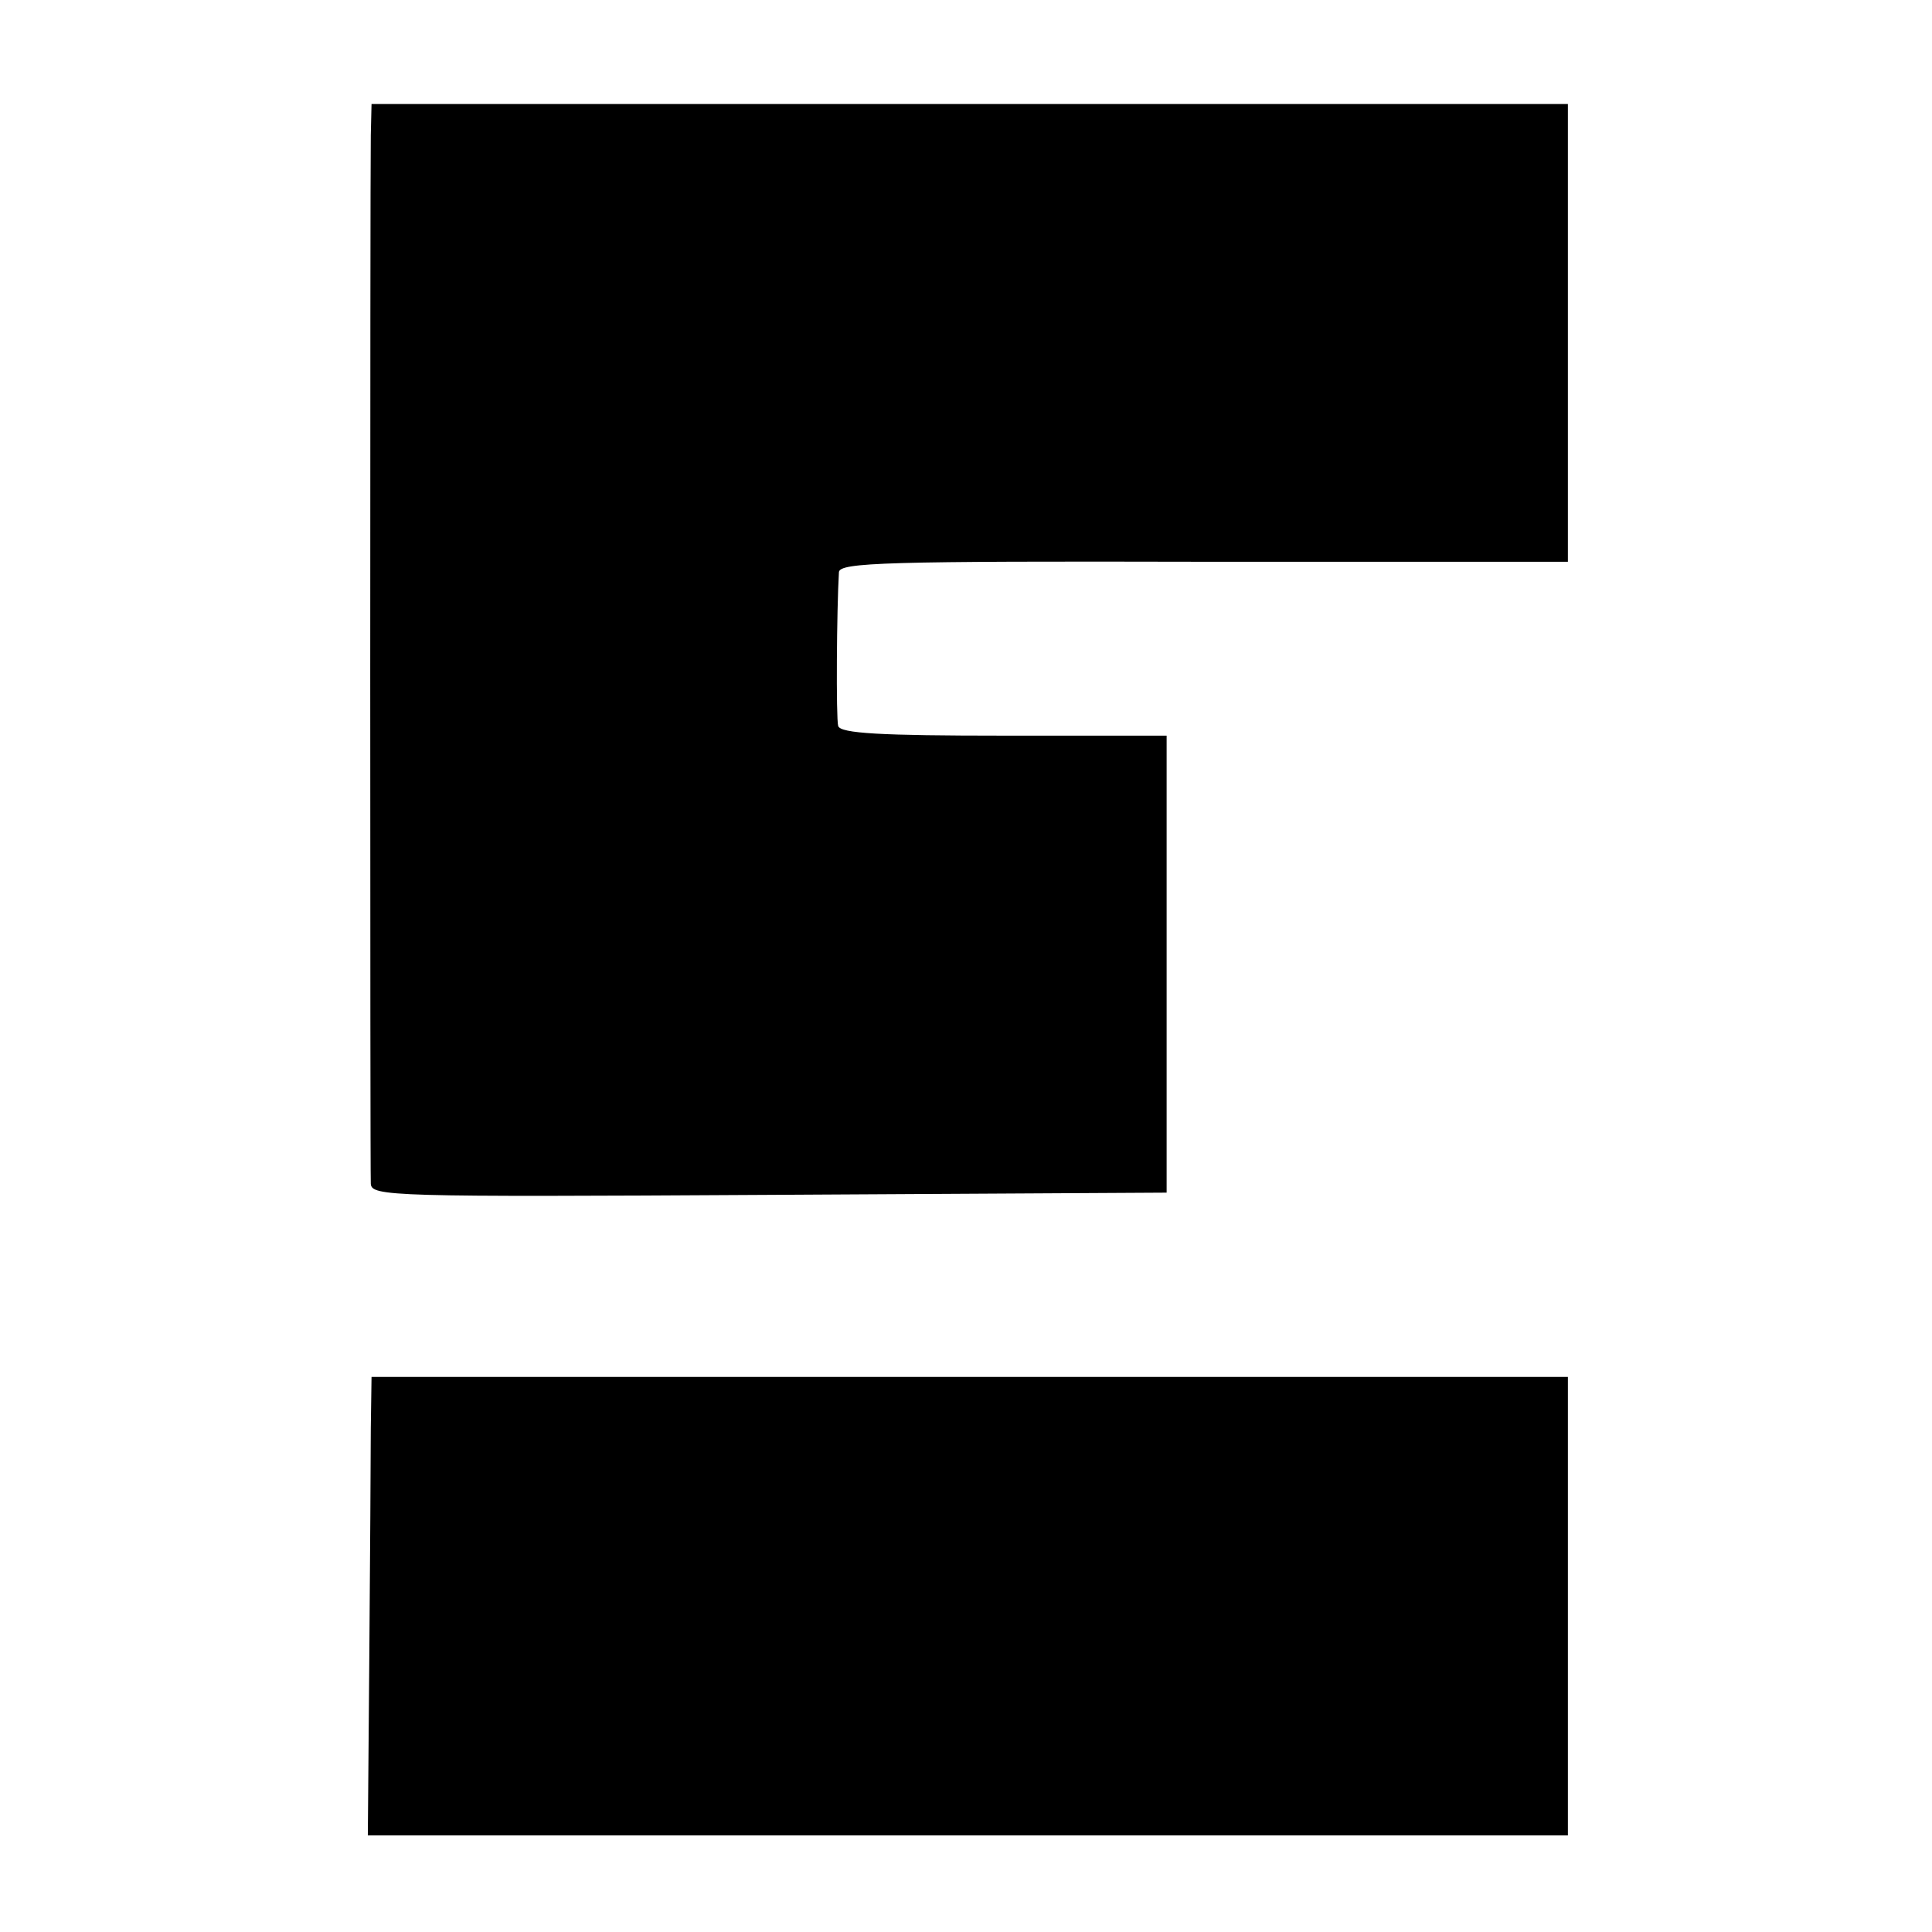
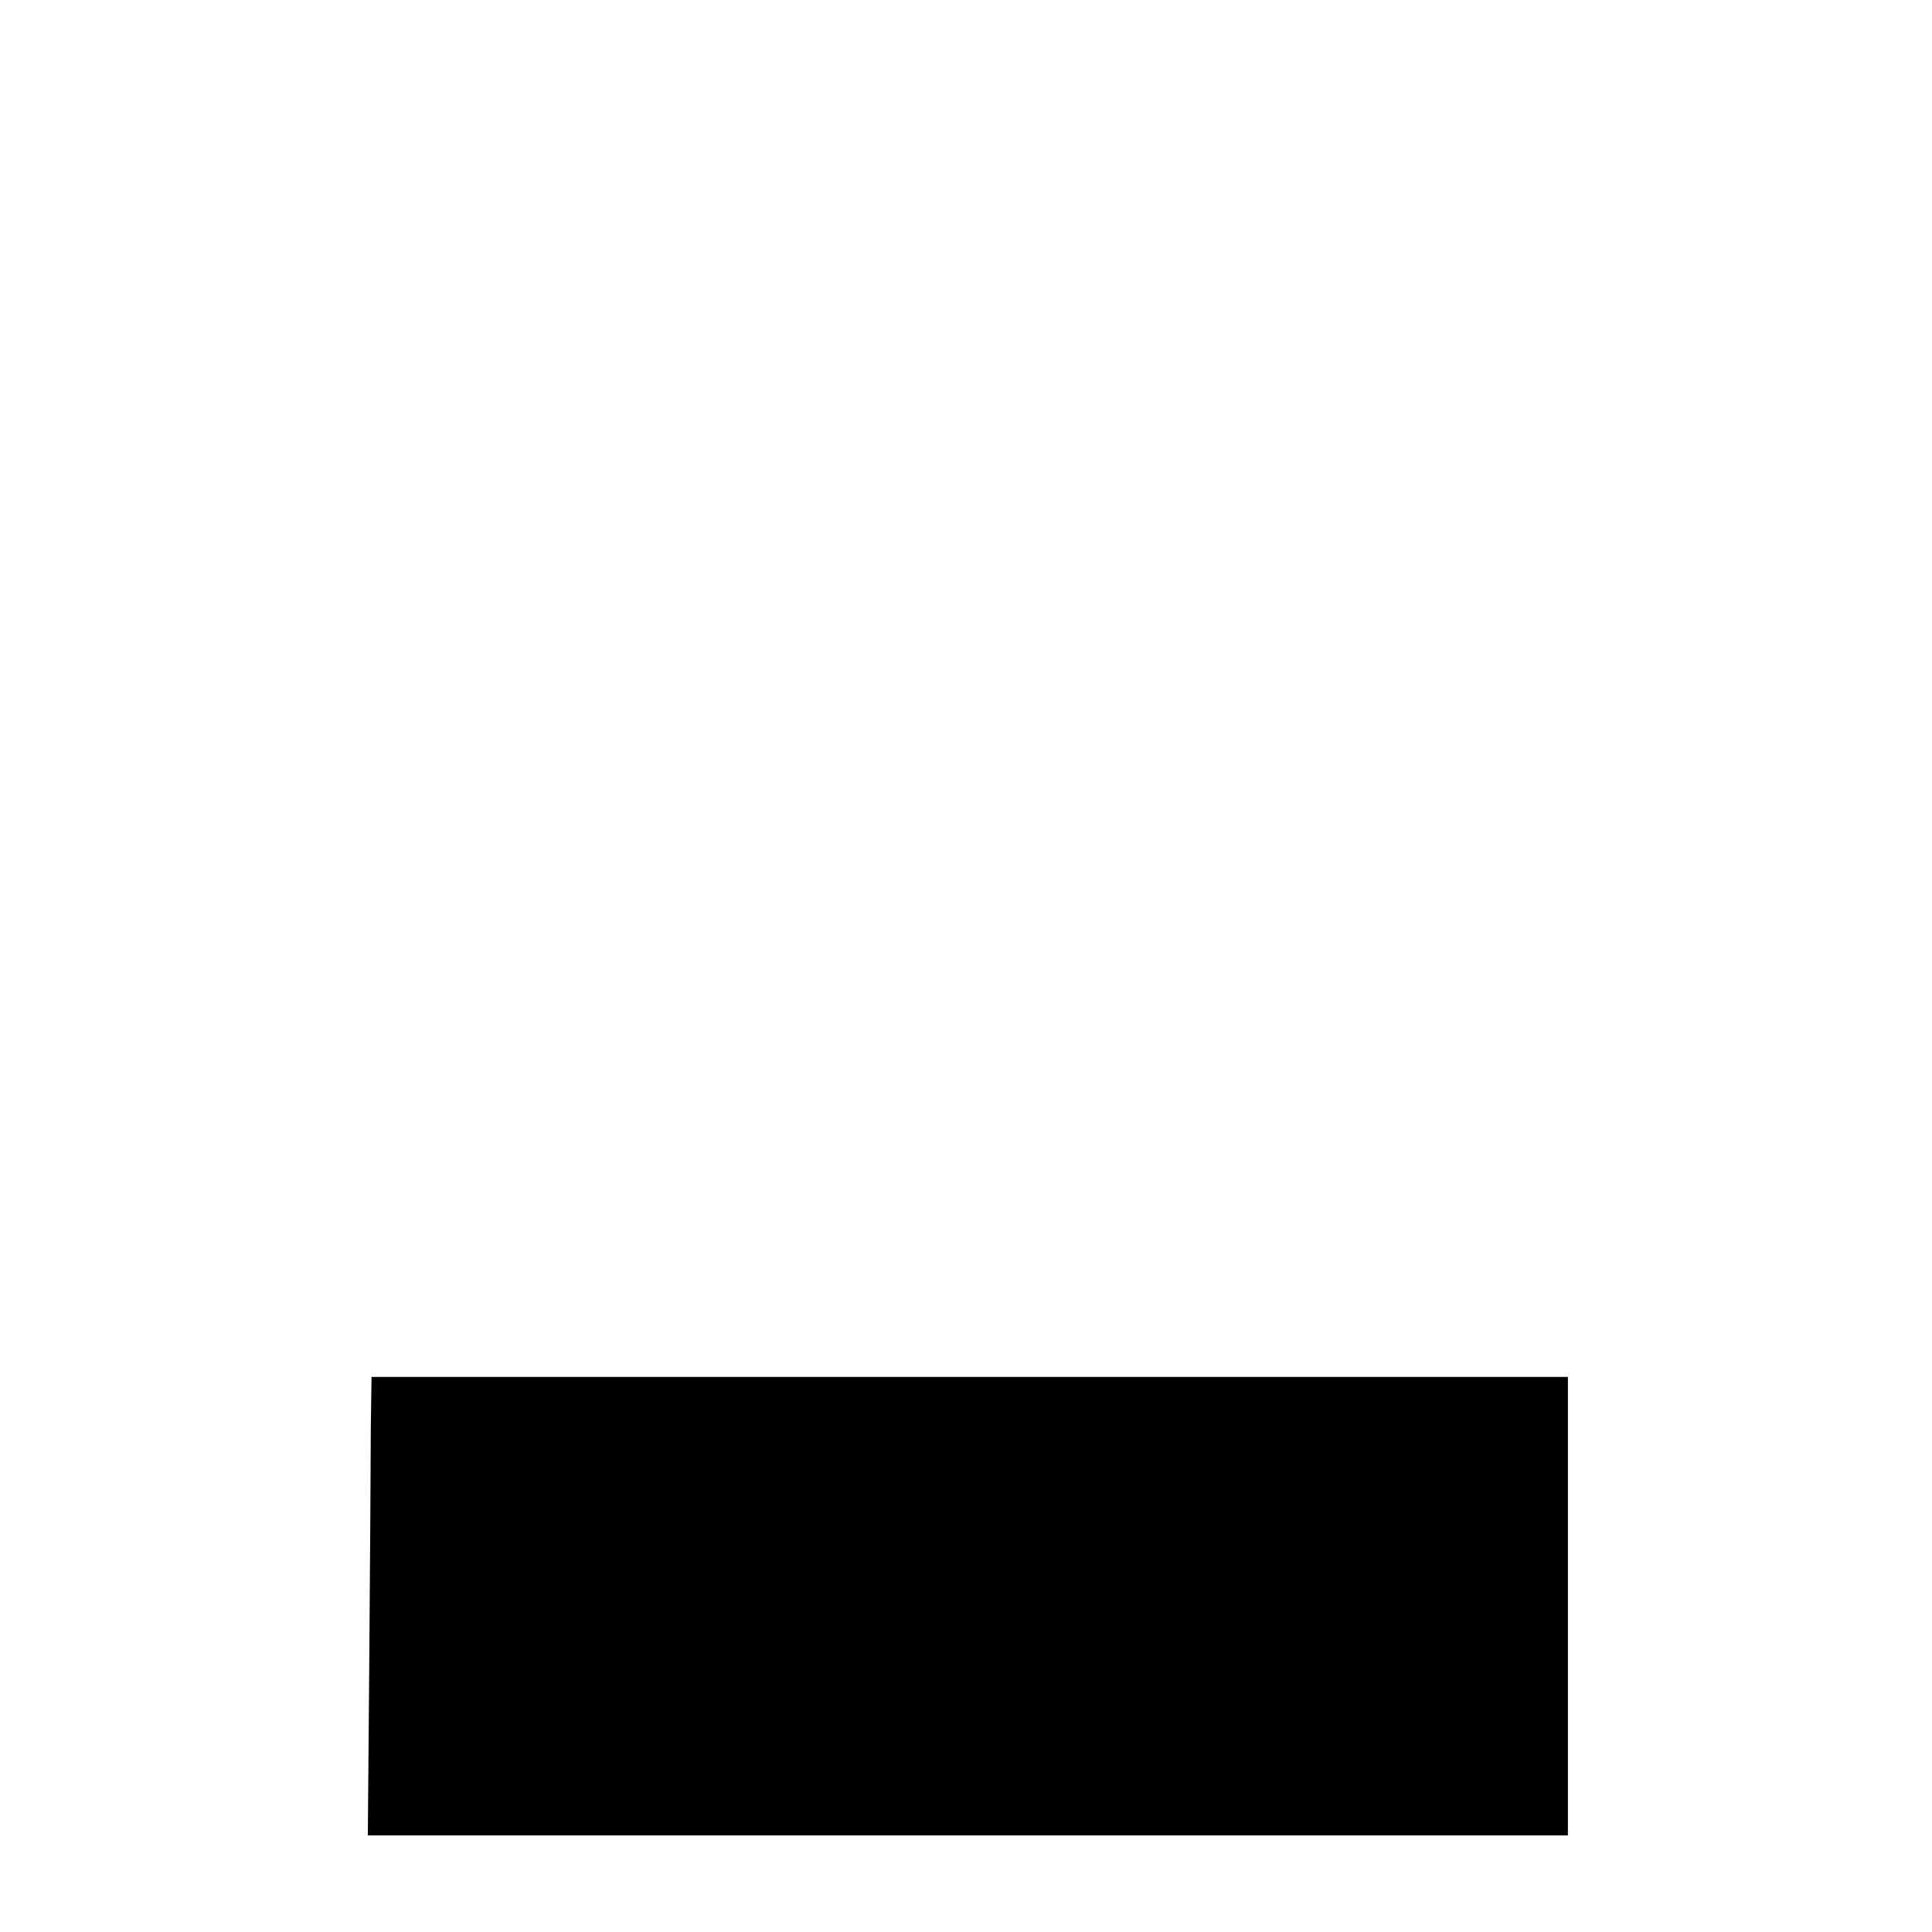
<svg xmlns="http://www.w3.org/2000/svg" version="1.0" width="260pt" height="260pt" viewBox="0 0 260 260" preserveAspectRatio="xMidYMid meet">
  <g transform="translate(0,260) scale(0.1,-0.1)" fill="#000000" stroke="none">
-     <path d="M499 2418 c-1 -64 -1 -1390 0 -1411 1 -17 26 -18 536 -15 l535 3 0 307 0 308 -219 0 c-166 0 -220 3 -223 13 -3 10 -2 158 1 207 1 13 62 15 491 14 l490 0 0 308 0 308 -805 0 -805 0 -1 -42z" />
    <path d="M499 678 c0 -37 -1 -176 -2 -308 l-2 -240 808 0 807 0 0 308 0 309 -805 0 -805 0 -1 -69z" />
  </g>
</svg>